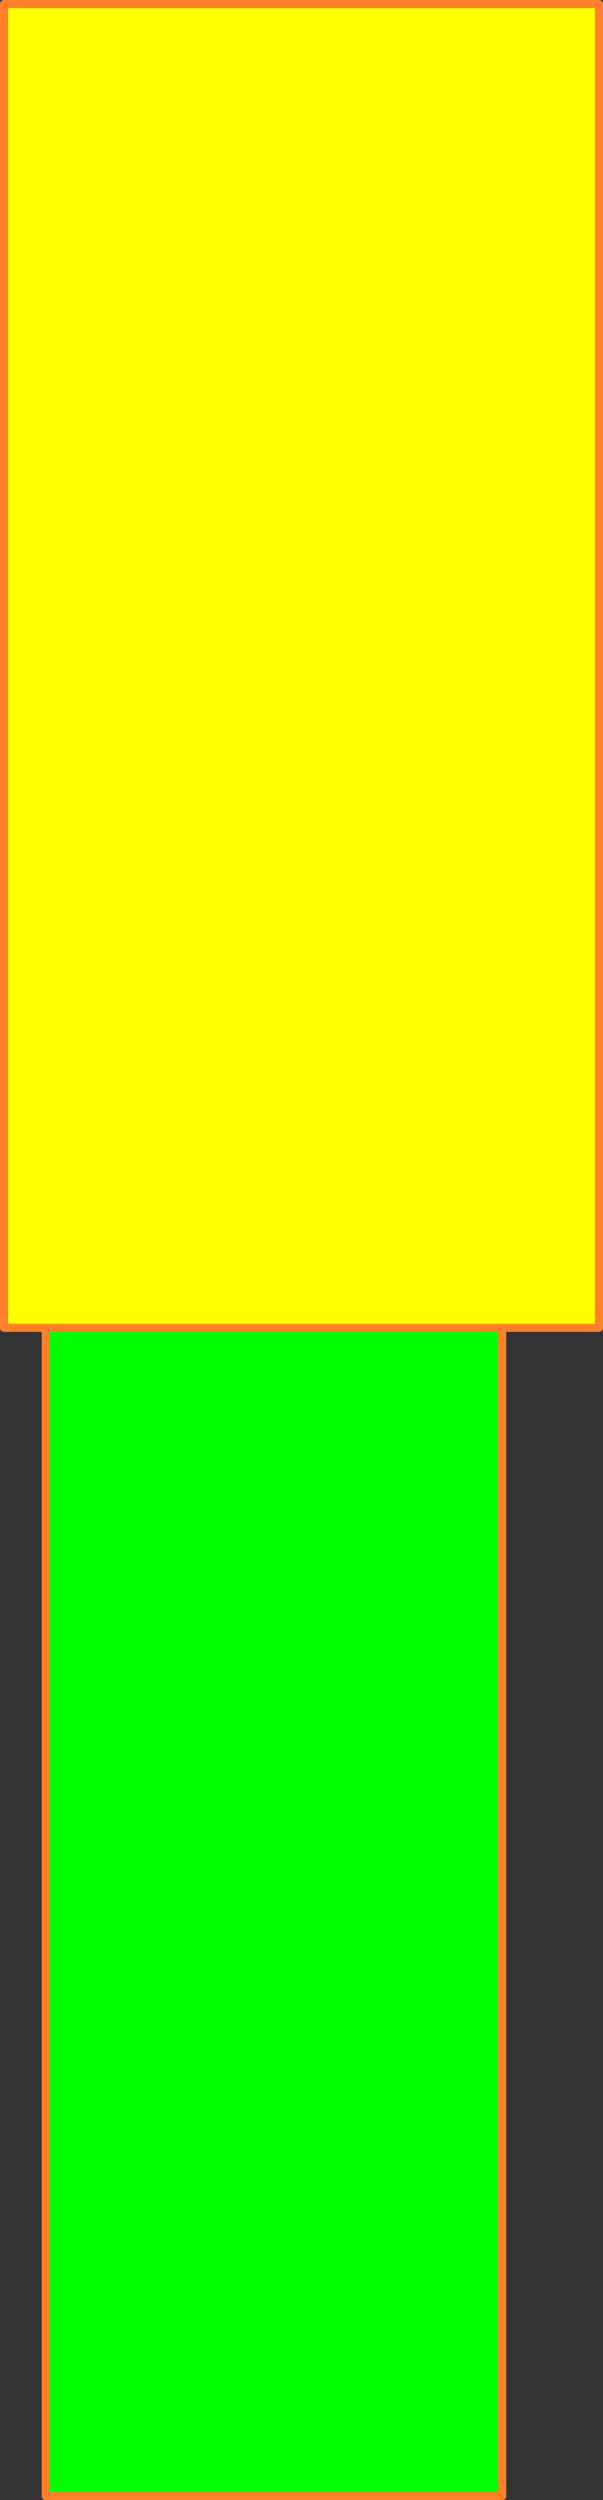
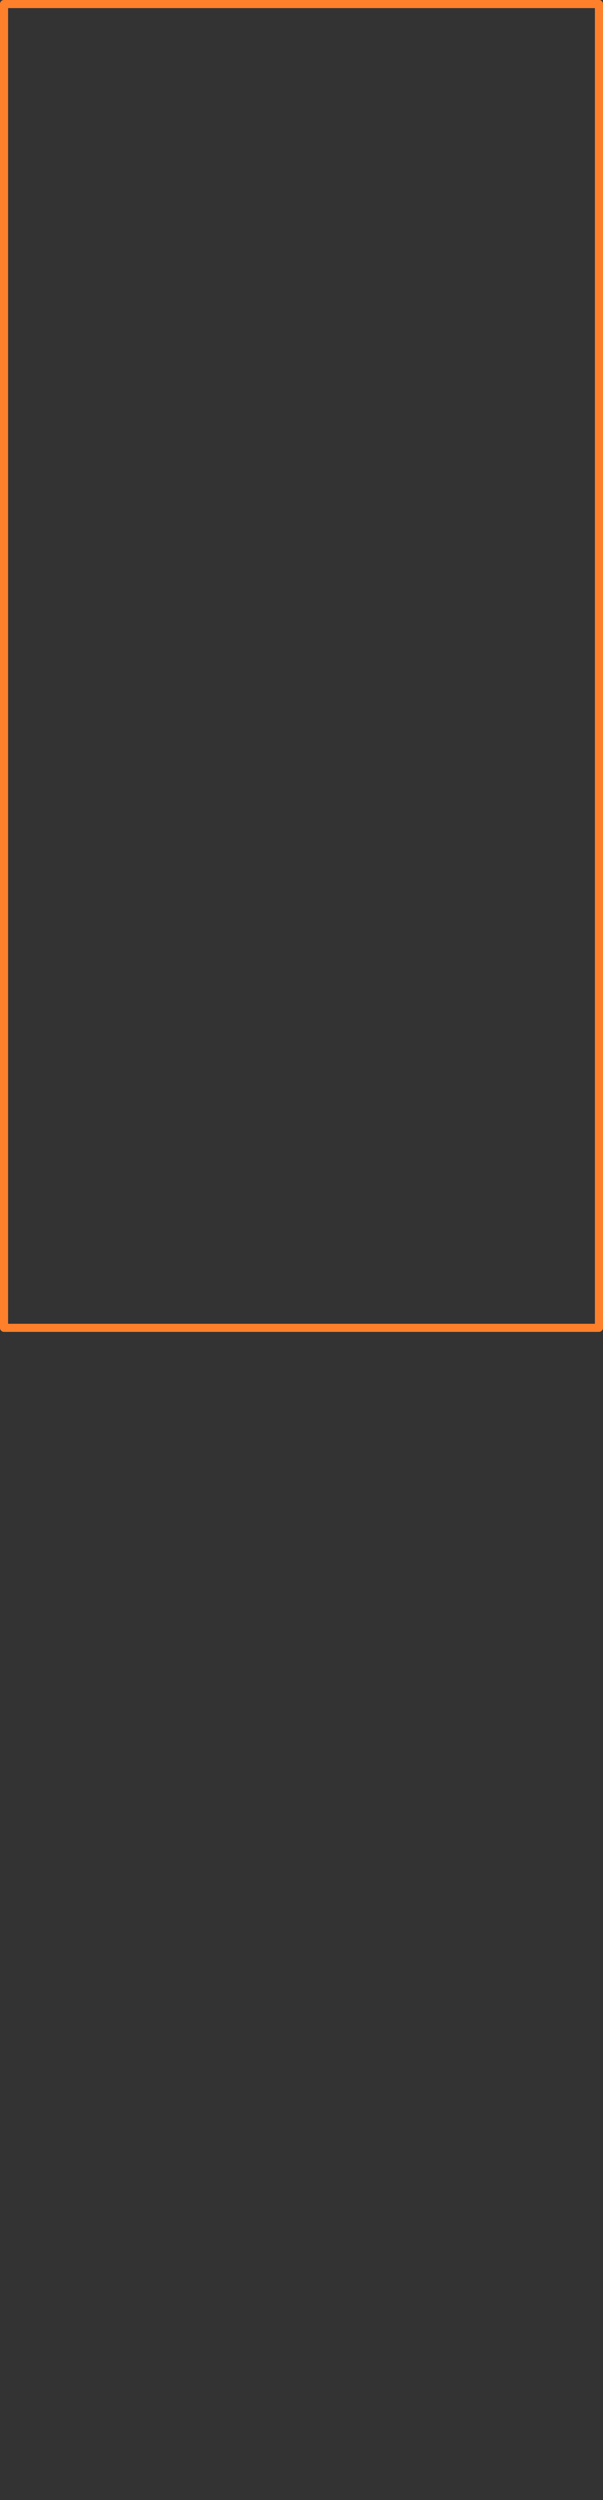
<svg xmlns="http://www.w3.org/2000/svg" height="308.5px" width="74.5px">
  <rect width="100%" height="100%" fill="#333333" stroke="none" />
  <g transform="matrix(1.0, 0.0, 0.0, 1.0, 56.35, 178.9)">
-     <path d="M5.7 -15.05 L5.7 129.1 -50.7 129.1 -50.7 -15.05 5.7 -15.05" fill="#00ff00" fill-rule="evenodd" stroke="none" />
-     <path d="M-50.7 -15.05 L-55.85 -15.05 -55.85 -178.4 17.65 -178.4 17.65 -15.05 5.7 -15.05 -50.7 -15.05" fill="#ffff00" fill-rule="evenodd" stroke="none" />
-     <path d="M5.7 -15.05 L5.7 129.1 -50.7 129.1 -50.7 -15.05" fill="none" stroke="#ff802b" stroke-linecap="round" stroke-linejoin="round" stroke-width="1.0" />
    <path d="M-50.7 -15.05 L-55.85 -15.05 -55.85 -178.4 17.65 -178.4 17.65 -15.05 5.7 -15.05 -50.7 -15.05" fill="none" stroke="#ff802b" stroke-linecap="round" stroke-linejoin="round" stroke-width="1.0" />
  </g>
</svg>